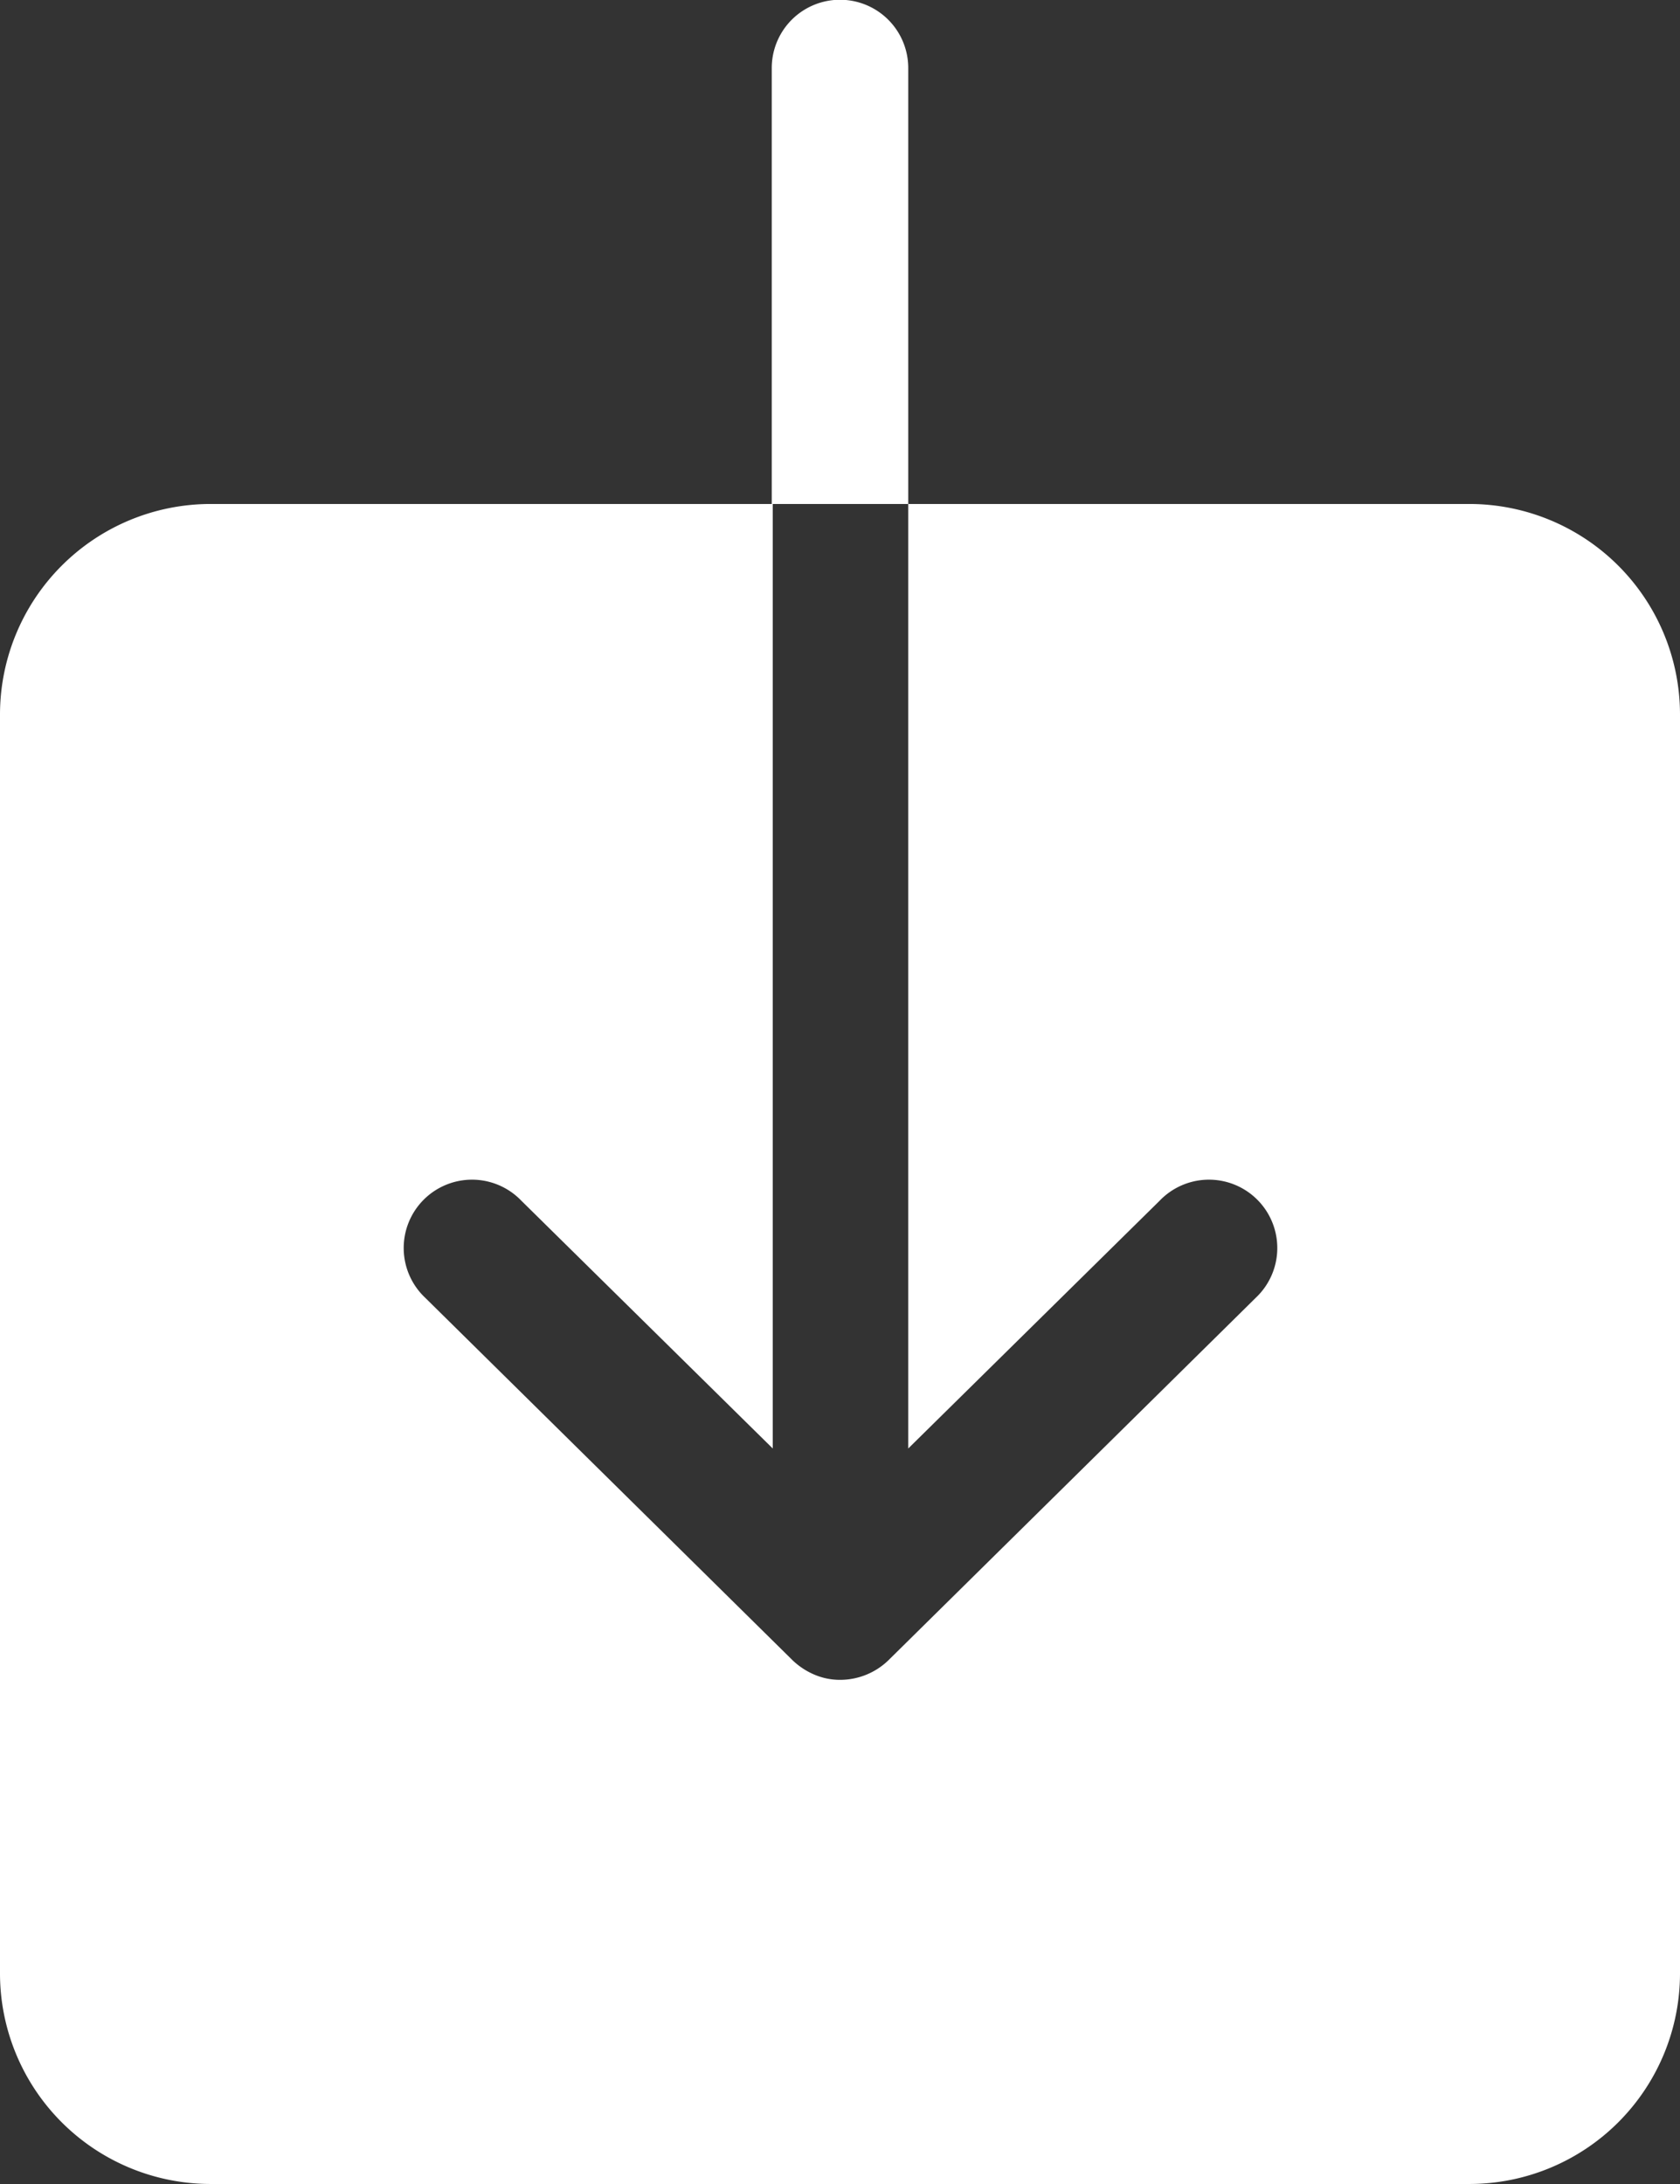
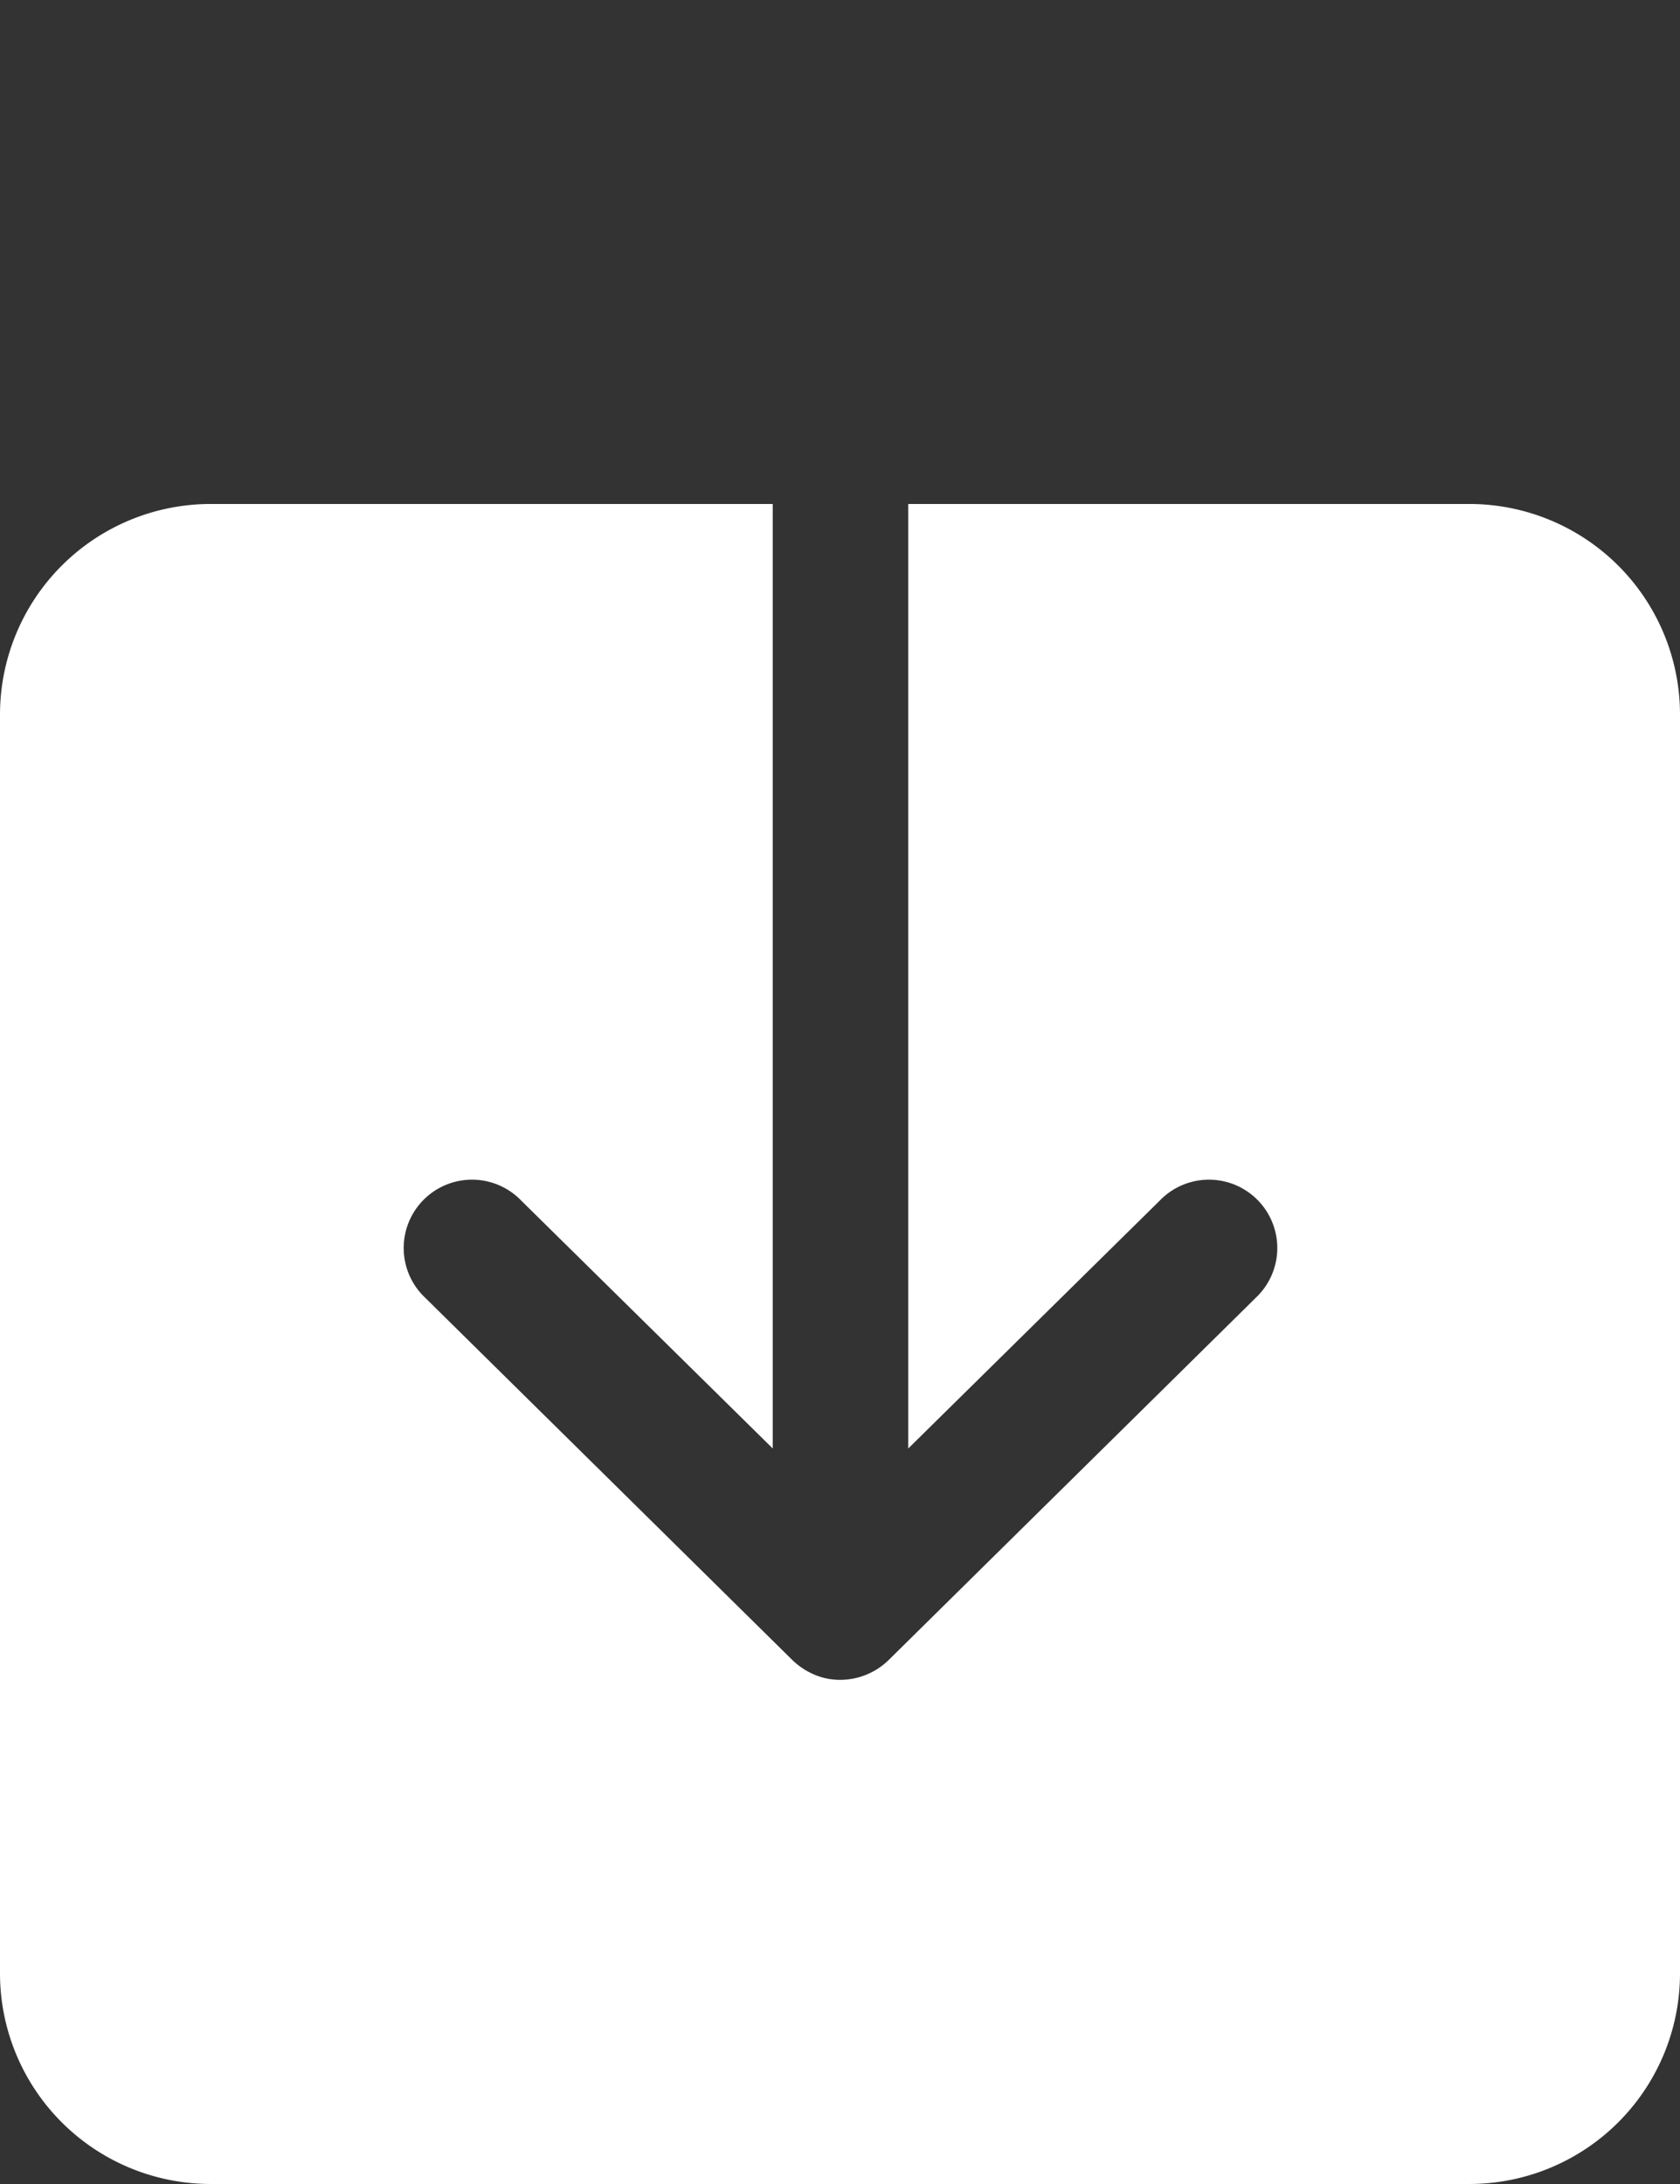
<svg xmlns="http://www.w3.org/2000/svg" id="Icon_ionic-ios-download" data-name="Icon ionic-ios-download" width="20.384" height="26.5" viewBox="0 0 20.384 26.5">
  <rect x="0" y="0" width="20.384" height="26.5" fill="#333333" stroke="none" />
  <path id="Tracé_47" data-name="Tracé 47" d="M24.586,10.125H17.77v11.46l3.051-3.007a.829.829,0,1,1,1.166,1.178l-4.459,4.4a.842.842,0,0,1-.58.236.79.79,0,0,1-.319-.064.885.885,0,0,1-.261-.172h0l-4.459-4.4a.829.829,0,1,1,1.166-1.178l3.051,3.007V10.125H9.3A2.556,2.556,0,0,0,6.75,12.673V27.961A2.556,2.556,0,0,0,9.3,30.509H24.586a2.556,2.556,0,0,0,2.548-2.548V12.673A2.556,2.556,0,0,0,24.586,10.125Z" transform="translate(-6.75 -4.01)" fill="#fff" />
-   <path id="Tracé_48" data-name="Tracé 48" d="M18.742,4.2a.828.828,0,0,0-1.656,0V9.49h1.656Z" transform="translate(-7.722 -3.375)" fill="#fff" />
</svg>